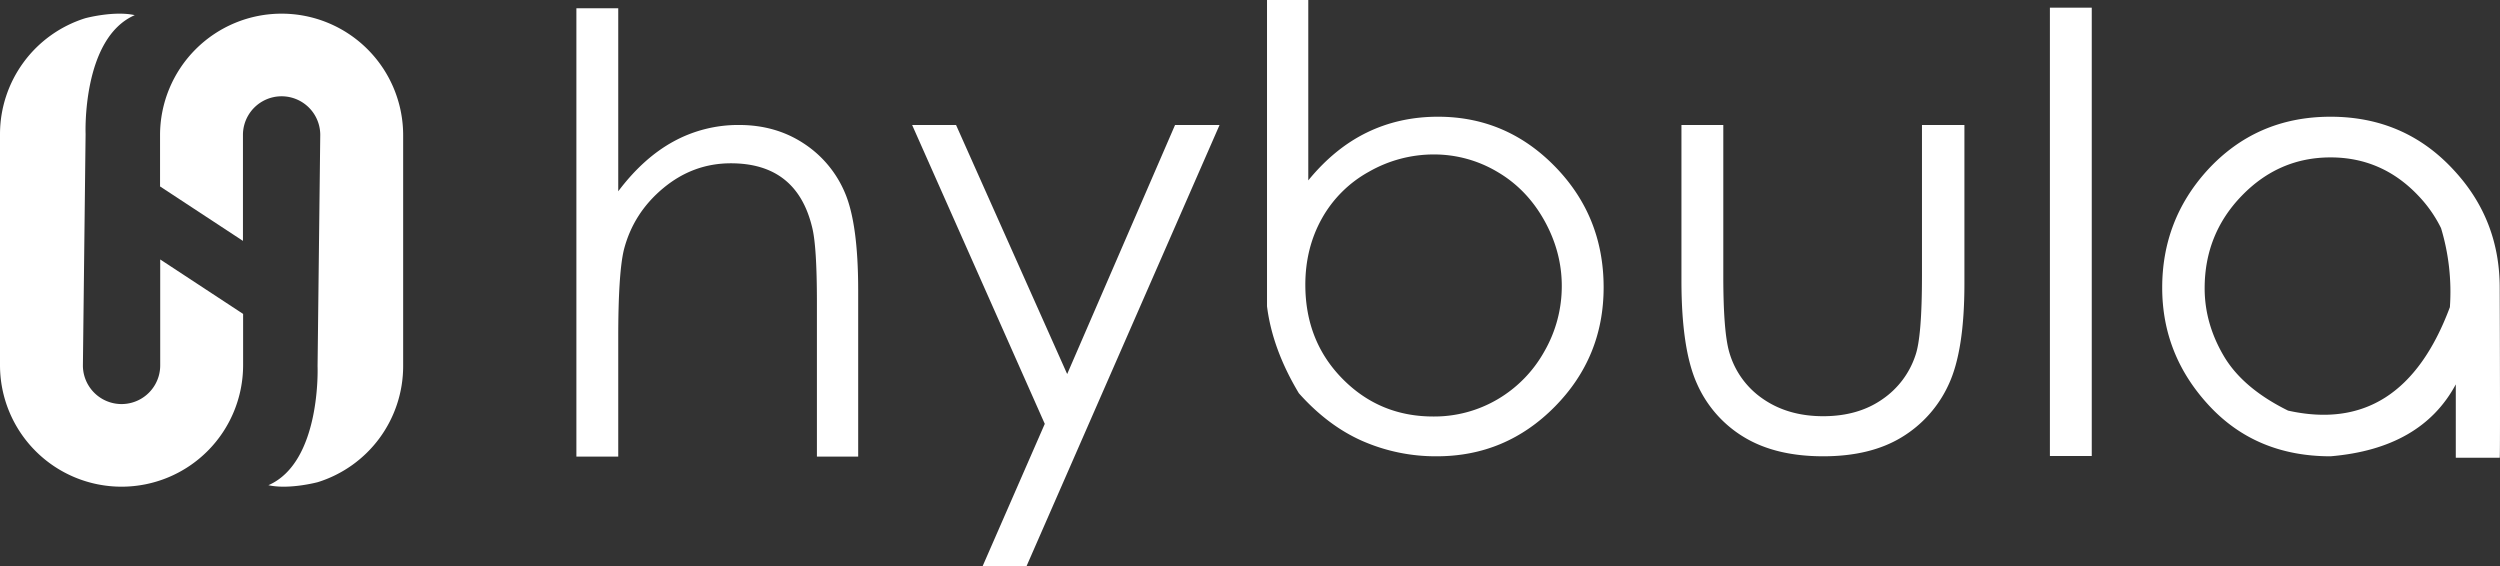
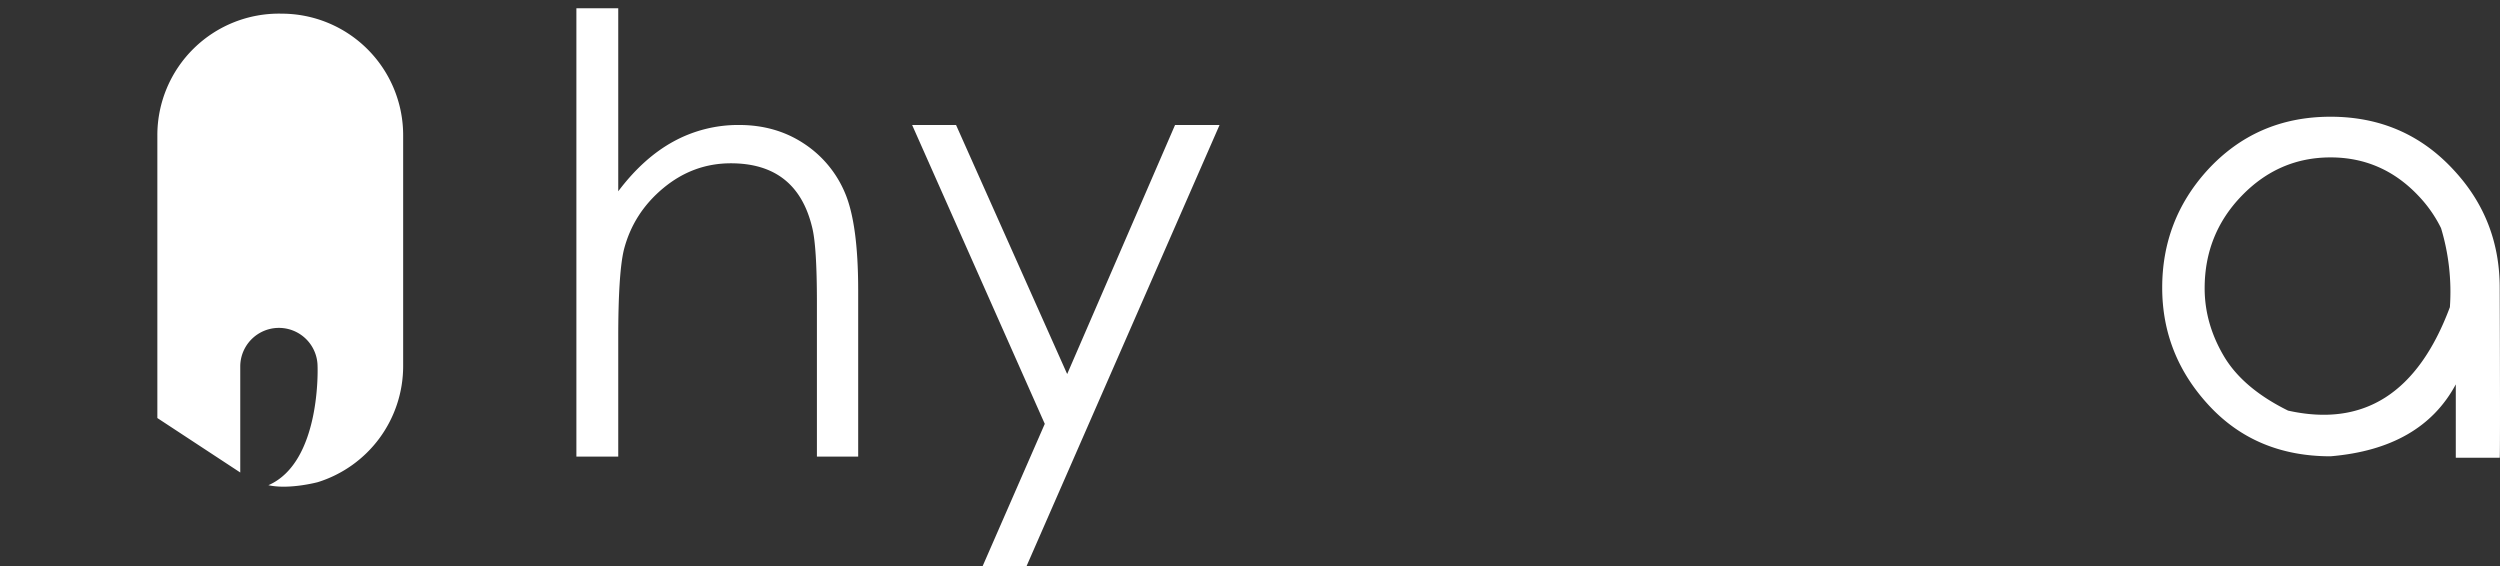
<svg xmlns="http://www.w3.org/2000/svg" viewBox="0 0 2112.08 478.375">
  <rect x="0" y="0" width="2112.08" height="478.375" fill="#333333" stroke="none" />
  <title>logo-white</title>
-   <path d="M479.553,302.441c-44.775,19.5-41.543,100.423-41.543,100.423L435.737,598.53a32.657,32.657,0,0,0,65.313,0V508.844l70.037,46.007v43.268A102.693,102.693,0,0,1,468.394,700.812h0A102.693,102.693,0,0,1,365.7,598.119V403.069a102.734,102.734,0,0,1,72.059-98.04S461.889,298.528,479.553,302.441Z" transform="translate(-365.7 -289.645)" fill="#fff" />
-   <path d="M592.447,699.559c44.775-19.5,41.543-100.423,41.543-100.423l2.273-195.666a32.657,32.657,0,0,0-65.313,0v89.686l-70.037-46.007V403.881A102.693,102.693,0,0,1,603.606,301.188h0A102.693,102.693,0,0,1,706.3,403.881v195.05a102.734,102.734,0,0,1-72.059,98.04S610.111,703.472,592.447,699.559Z" transform="translate(-365.7 -289.645)" fill="#fff" />
+   <path d="M592.447,699.559c44.775-19.5,41.543-100.423,41.543-100.423a32.657,32.657,0,0,0-65.313,0v89.686l-70.037-46.007V403.881A102.693,102.693,0,0,1,603.606,301.188h0A102.693,102.693,0,0,1,706.3,403.881v195.05a102.734,102.734,0,0,1-72.059,98.04S610.111,703.472,592.447,699.559Z" transform="translate(-365.7 -289.645)" fill="#fff" />
  <path d="M852.653,296.619h35.362V451.262q21.162-28.137,46.691-42.085a113.733,113.733,0,0,1,55.408-13.945q30.874,0,54.536,15.564a92.483,92.483,0,0,1,34.864,41.711q11.205,26.148,11.206,82.428V675.384h-34.864V545.145q0-47.311-3.984-63.253-6.478-27.14-23.657-40.715t-45.073-13.572q-31.88,0-57.151,21.042t-33.245,52.171q-4.732,19.926-4.731,74.458V675.384H852.653Z" transform="translate(-365.7 -289.645)" fill="#fff" />
  <path d="M1136.291,395.232H1173.4l93.881,210.425,91.143-210.425h37.6l-163.11,372.789h-37.1l52.544-120.279Z" transform="translate(-365.7 -289.645)" fill="#fff" />
-   <path d="M1463.01,621.844q-22.413-37.355-26.895-73.462V289.646h34.864v152.4q22.161-27.139,49.555-40.466t60.015-13.323q57.769,0,98.862,42.085t41.089,102.1q0,59.019-41.338,100.855t-99.609,41.836a154.254,154.254,0,0,1-62.63-12.824Q1487.66,649.488,1463.01,621.844Zm113.554,19.673a105.426,105.426,0,0,0,54.412-14.568,107.5,107.5,0,0,0,39.47-40.467,110.271,110.271,0,0,0,14.693-55.283q0-28.885-14.818-55.408T1630.478,434.7a104.46,104.46,0,0,0-53.415-14.568,110.07,110.07,0,0,0-54.786,14.568,101.511,101.511,0,0,0-39.843,39.6q-13.95,25.026-13.946,55.906,0,47.567,31.377,79.439T1576.564,641.517Z" transform="translate(-365.7 -289.645)" fill="#fff" />
-   <path d="M1786.242,395.232H1821.6v127.5q0,46.82,4.98,64.248a71.443,71.443,0,0,0,28.638,39.719q21.162,14.57,50.8,14.569,29.38,0,49.805-14.2a72.342,72.342,0,0,0,28.14-37.353q5.473-15.689,5.478-66.988v-127.5h35.86V529.456q0,56.532-13.323,85.041a101.031,101.031,0,0,1-39.719,44.575q-26.4,16.063-66.241,16.063-40.1,0-66.738-16.063A99.313,99.313,0,0,1,1799.44,614q-13.2-29.007-13.2-87.282Z" transform="translate(-365.7 -289.645)" fill="#fff" />
-   <path d="M2097.521,296.121h35.362V674.886h-35.362Z" transform="translate(-365.7 -289.645)" fill="#fff" />
  <path d="M2334.592,388.259q63,0,104.59,45.572,38.345,41.59,38.349,98.862.5,141.447,0,143.687h-37.1V614.373q-29.136,54.291-105.835,60.762-62.754,0-102.474-42.707T2192.4,532.693q0-56.778,37.6-98.613Q2271.588,388.263,2334.592,388.259Zm0,34.366q-43.581,0-74.956,32.373t-31.377,78.193q0,29.637,16.062,57.027t54.411,46.318q96.122,21.42,136.714-87.407a186.187,186.187,0,0,0-7.47-66.739A109.487,109.487,0,0,0,2408.8,455Q2378.171,422.628,2334.592,422.625Z" transform="translate(-365.7 -289.645)" fill="#fff" />
</svg>